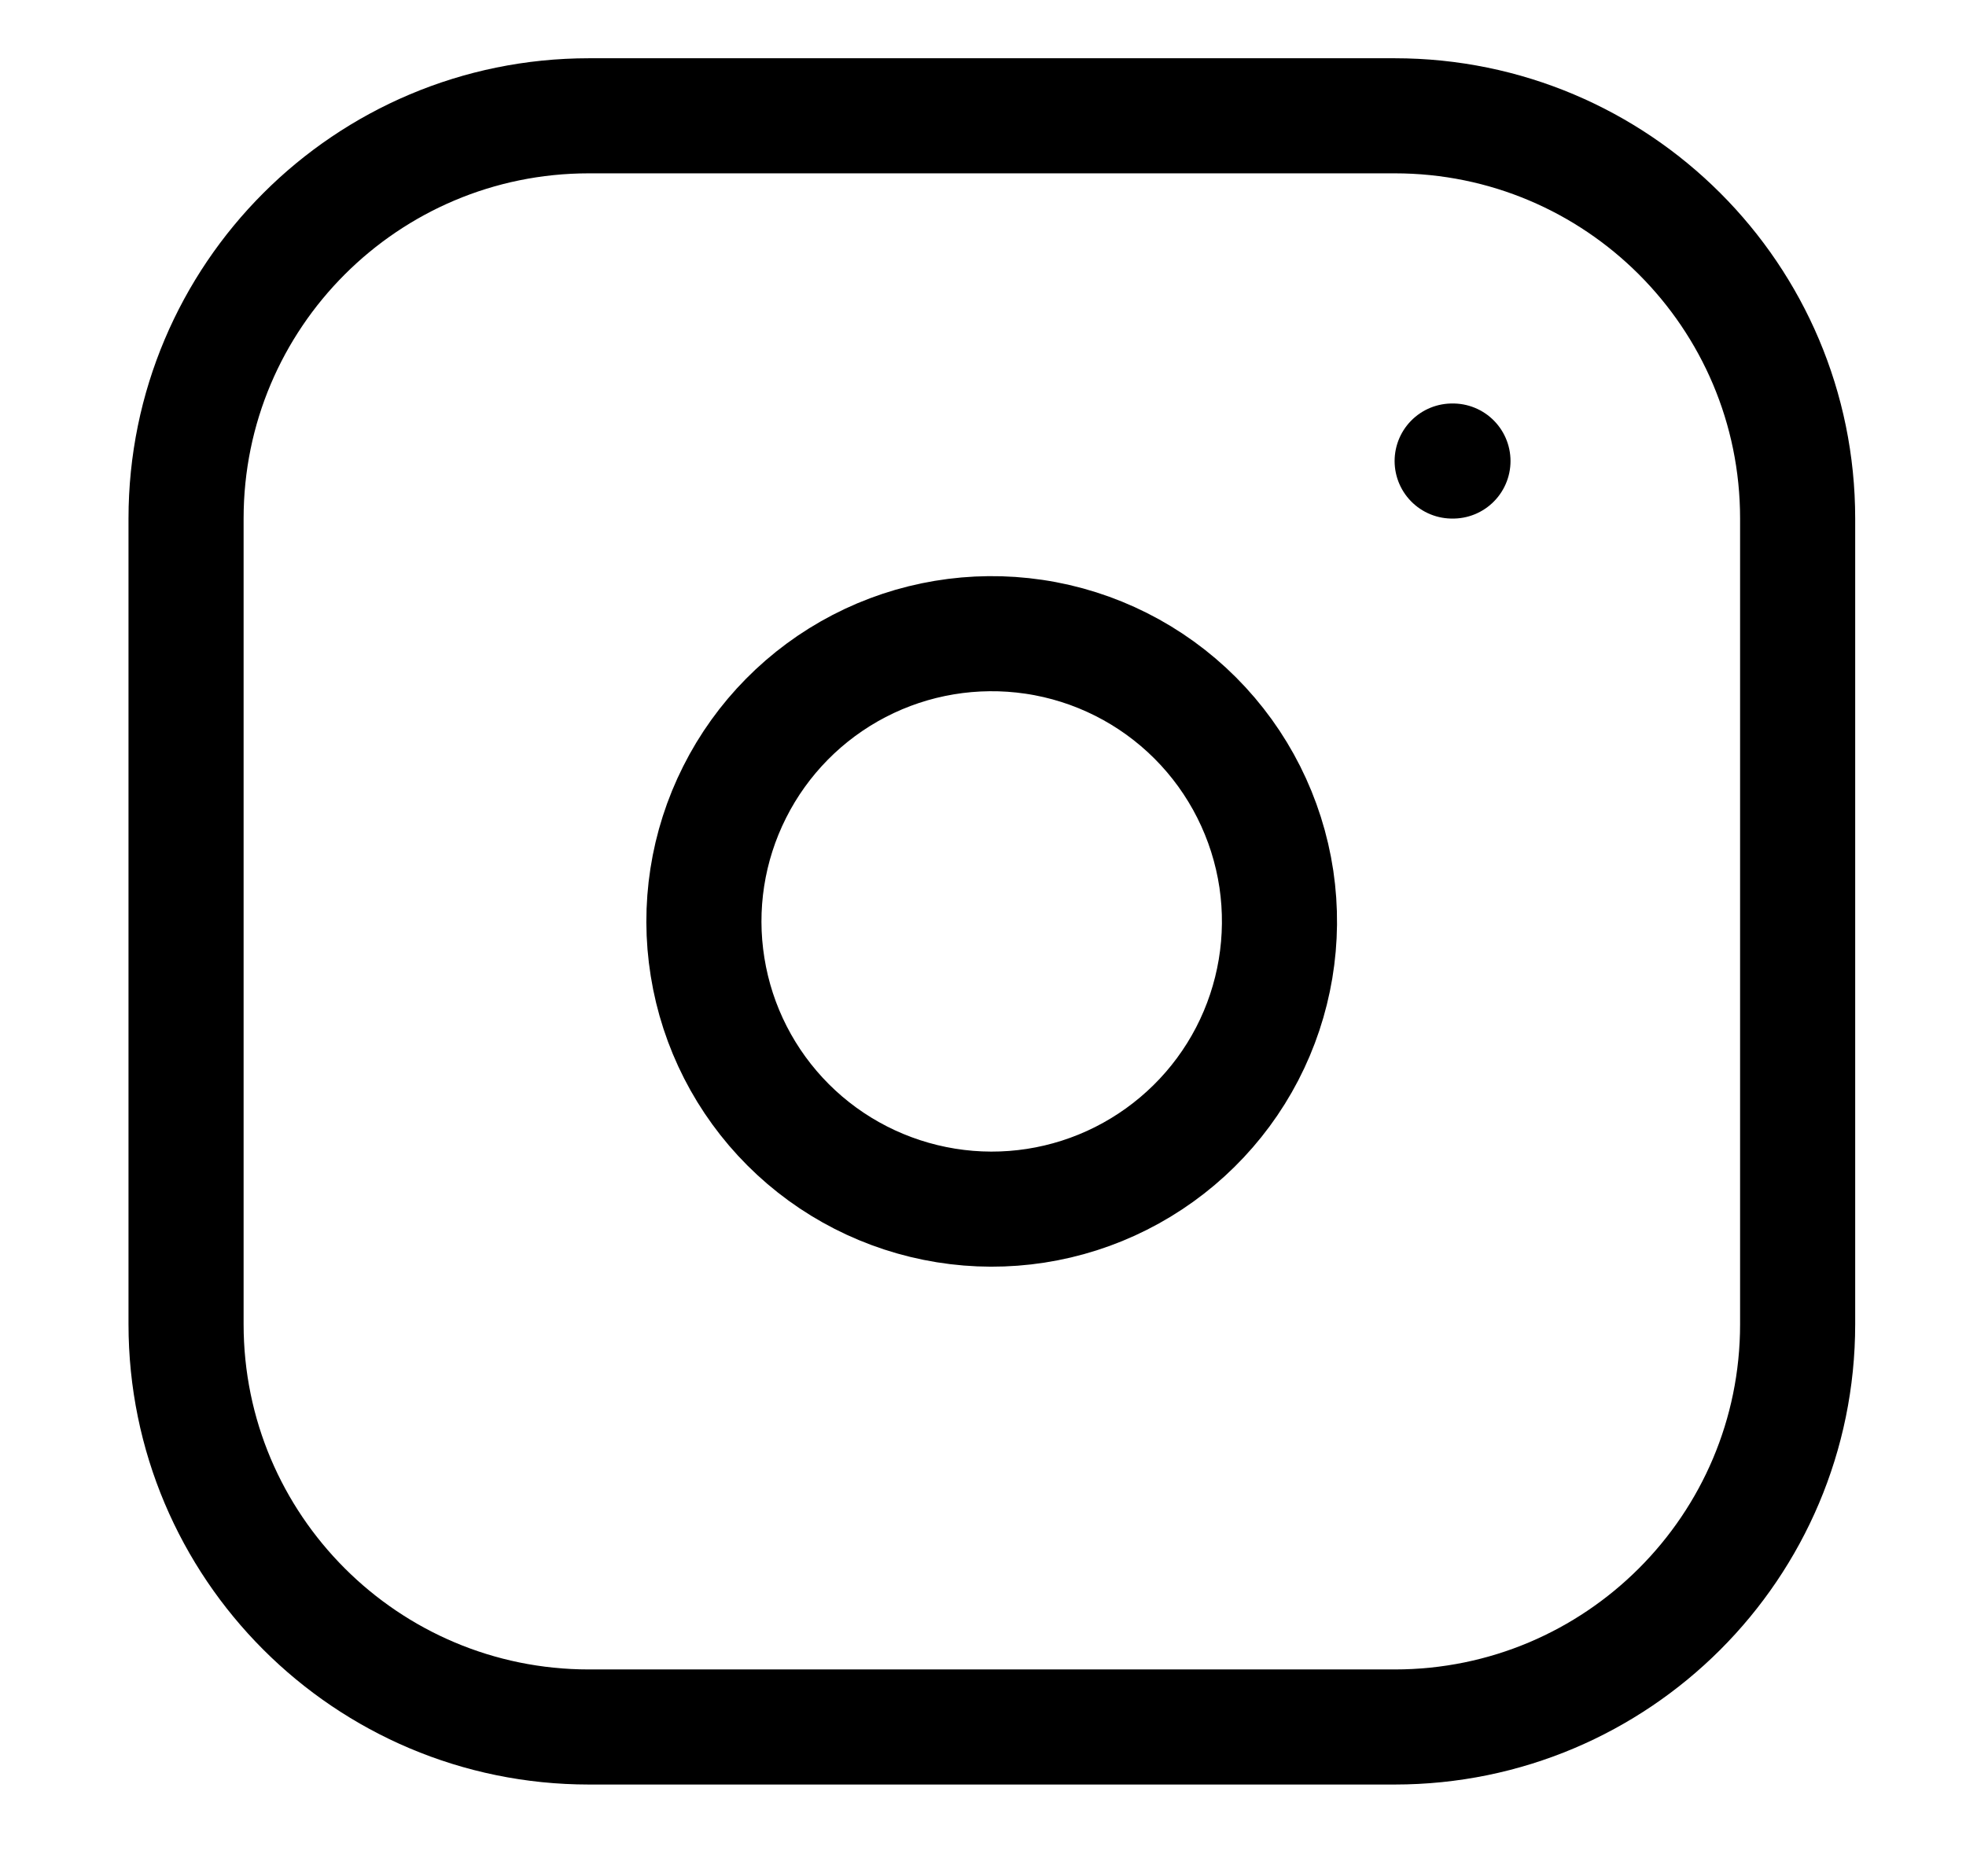
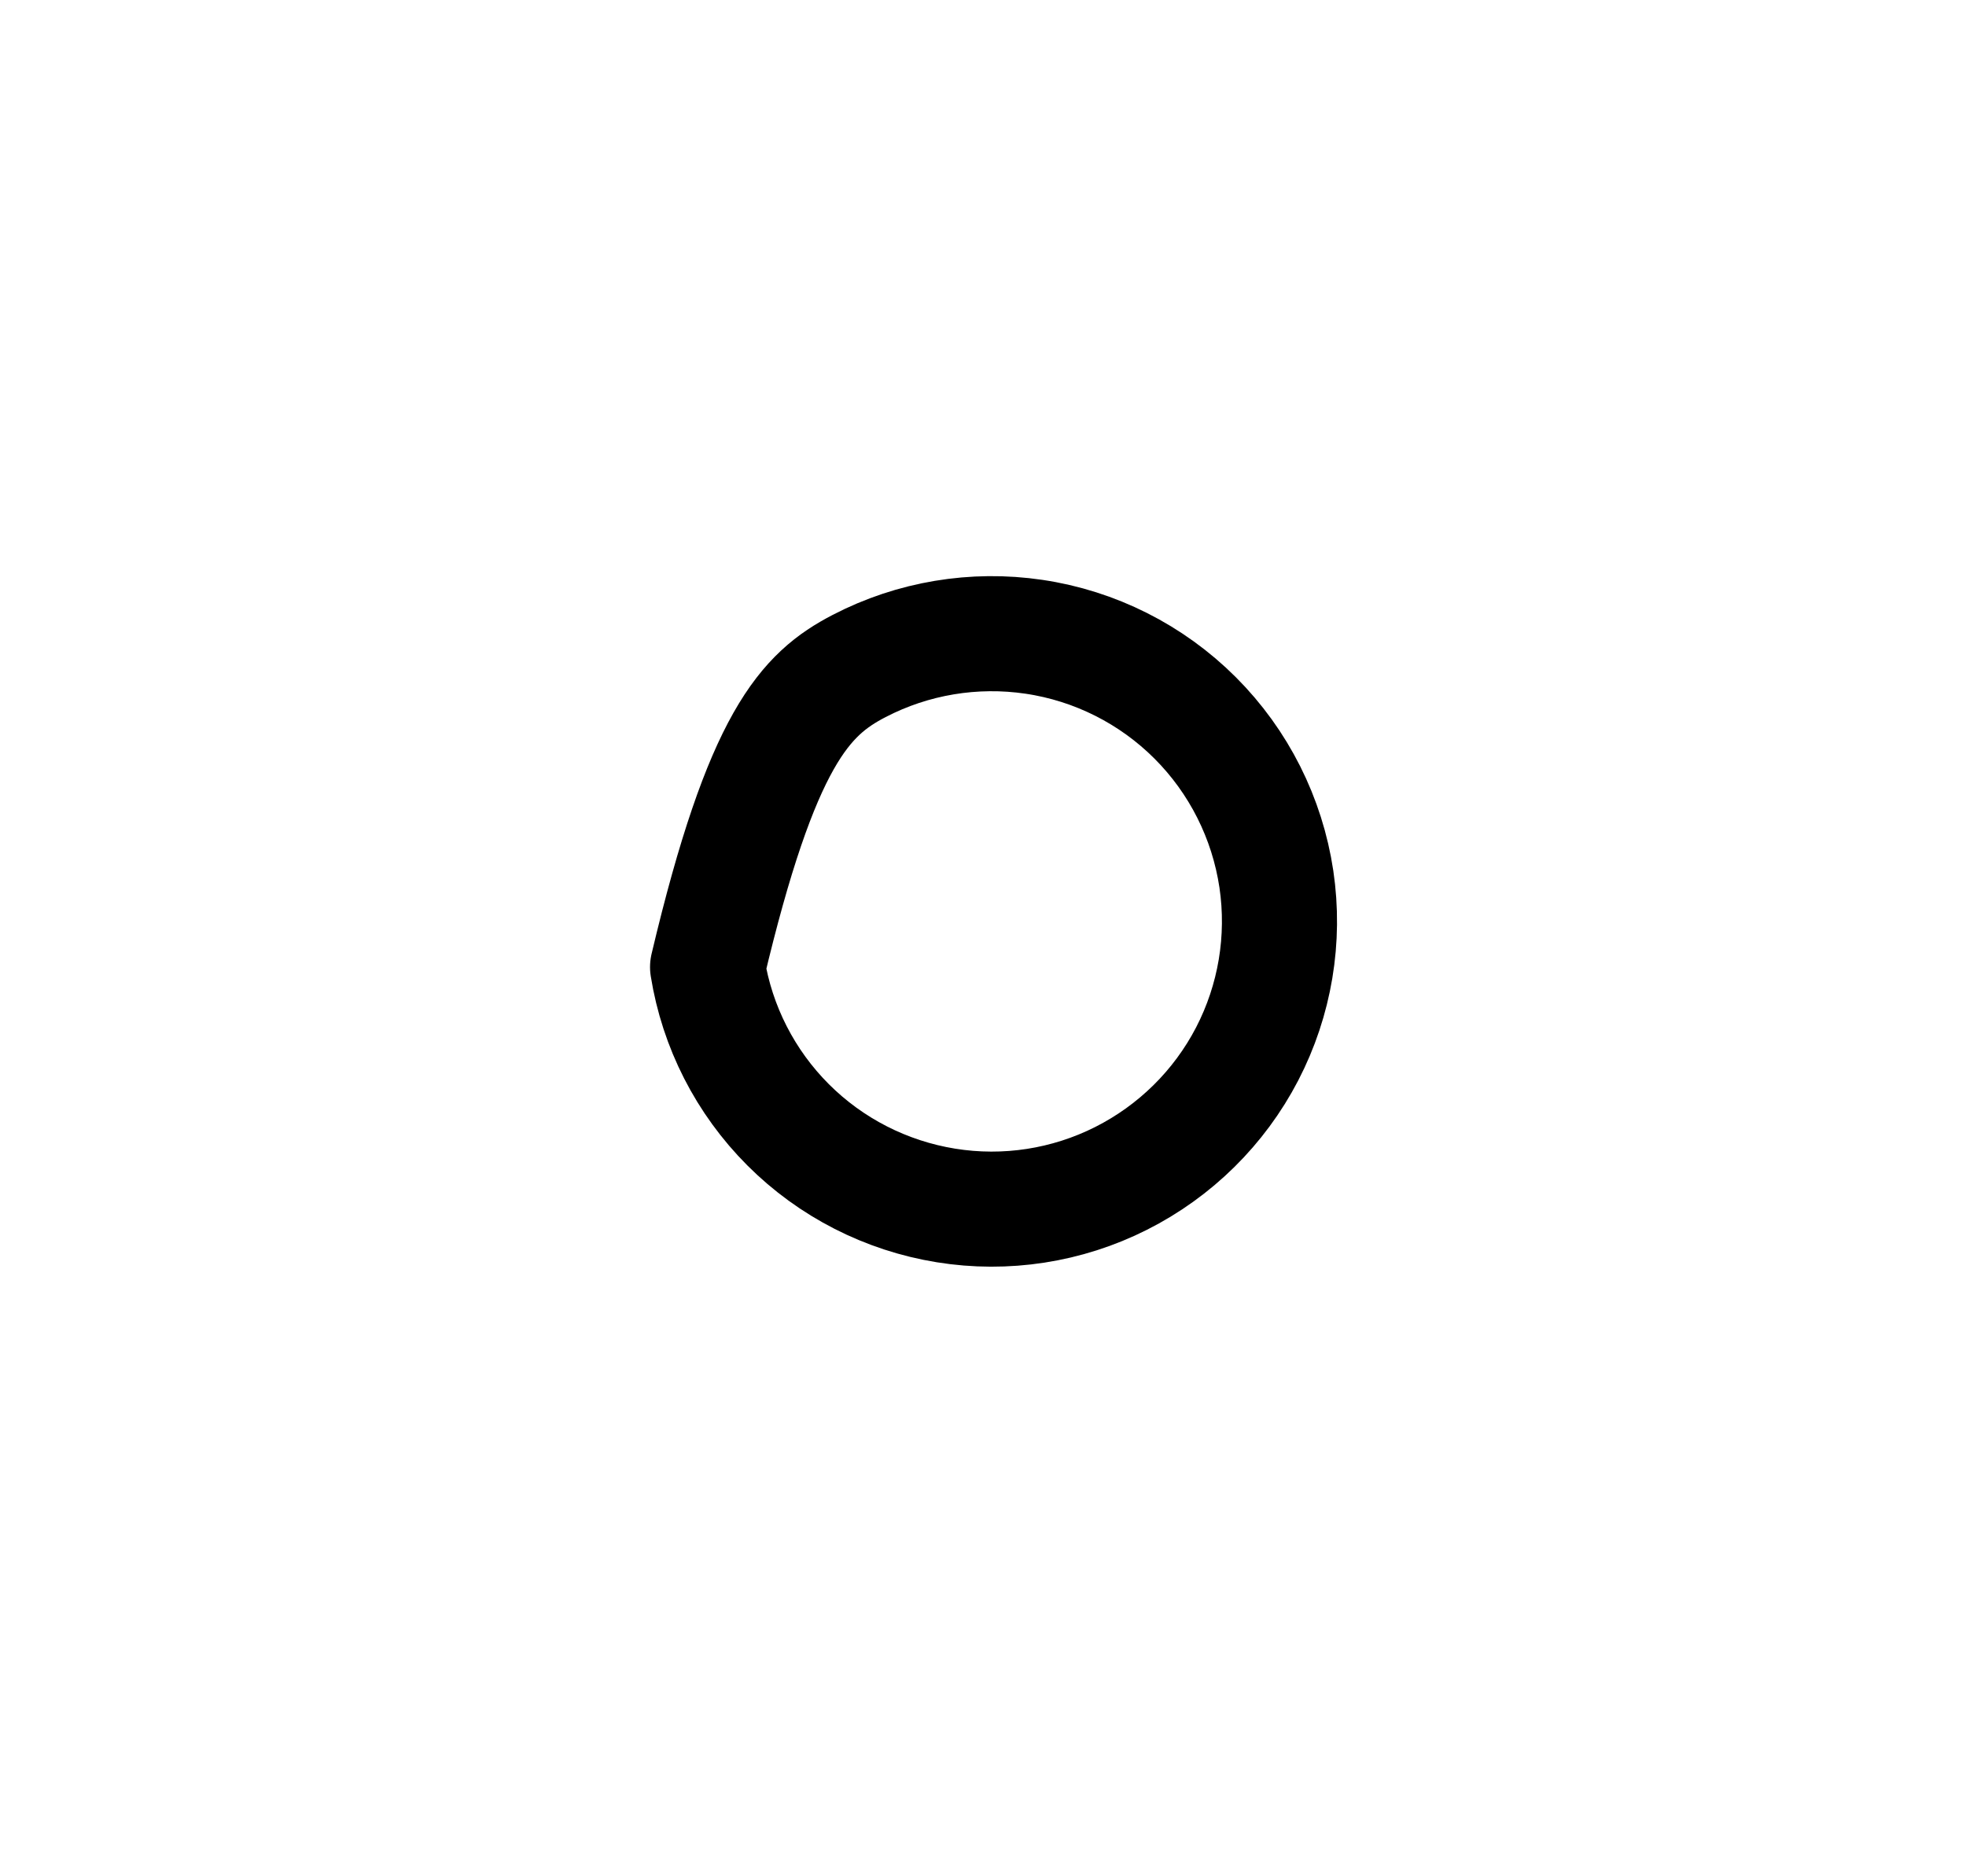
<svg xmlns="http://www.w3.org/2000/svg" width="22" height="21" viewBox="0 0 22 21" fill="none">
-   <path d="M15.607 1.296H6.59C4.101 1.296 2.082 3.314 2.082 5.804V14.821C2.082 17.311 4.101 19.329 6.59 19.329H15.607C18.097 19.329 20.116 17.311 20.116 14.821V5.804C20.116 3.314 18.097 1.296 15.607 1.296Z" stroke="black" stroke-width="1.288" stroke-linecap="round" stroke-linejoin="round" />
-   <path d="M14.283 9.84C14.382 10.51 14.268 11.194 13.956 11.796C13.644 12.397 13.15 12.884 12.545 13.189C11.94 13.494 11.254 13.6 10.586 13.492C9.917 13.384 9.299 13.069 8.82 12.59C8.341 12.111 8.025 11.493 7.918 10.824C7.81 10.155 7.916 9.47 8.221 8.865C8.525 8.26 9.013 7.766 9.614 7.454C10.215 7.142 10.9 7.028 11.57 7.127C12.253 7.228 12.886 7.547 13.374 8.035C13.863 8.524 14.181 9.157 14.283 9.84Z" stroke="black" stroke-width="1.288" stroke-linecap="round" stroke-linejoin="round" />
-   <path d="M16.25 5.16H16.259" stroke="black" stroke-width="1.288" stroke-linecap="round" stroke-linejoin="round" />
+   <path d="M14.283 9.84C14.382 10.51 14.268 11.194 13.956 11.796C13.644 12.397 13.15 12.884 12.545 13.189C11.94 13.494 11.254 13.6 10.586 13.492C9.917 13.384 9.299 13.069 8.82 12.59C8.341 12.111 8.025 11.493 7.918 10.824C8.525 8.26 9.013 7.766 9.614 7.454C10.215 7.142 10.9 7.028 11.57 7.127C12.253 7.228 12.886 7.547 13.374 8.035C13.863 8.524 14.181 9.157 14.283 9.84Z" stroke="black" stroke-width="1.288" stroke-linecap="round" stroke-linejoin="round" />
</svg>